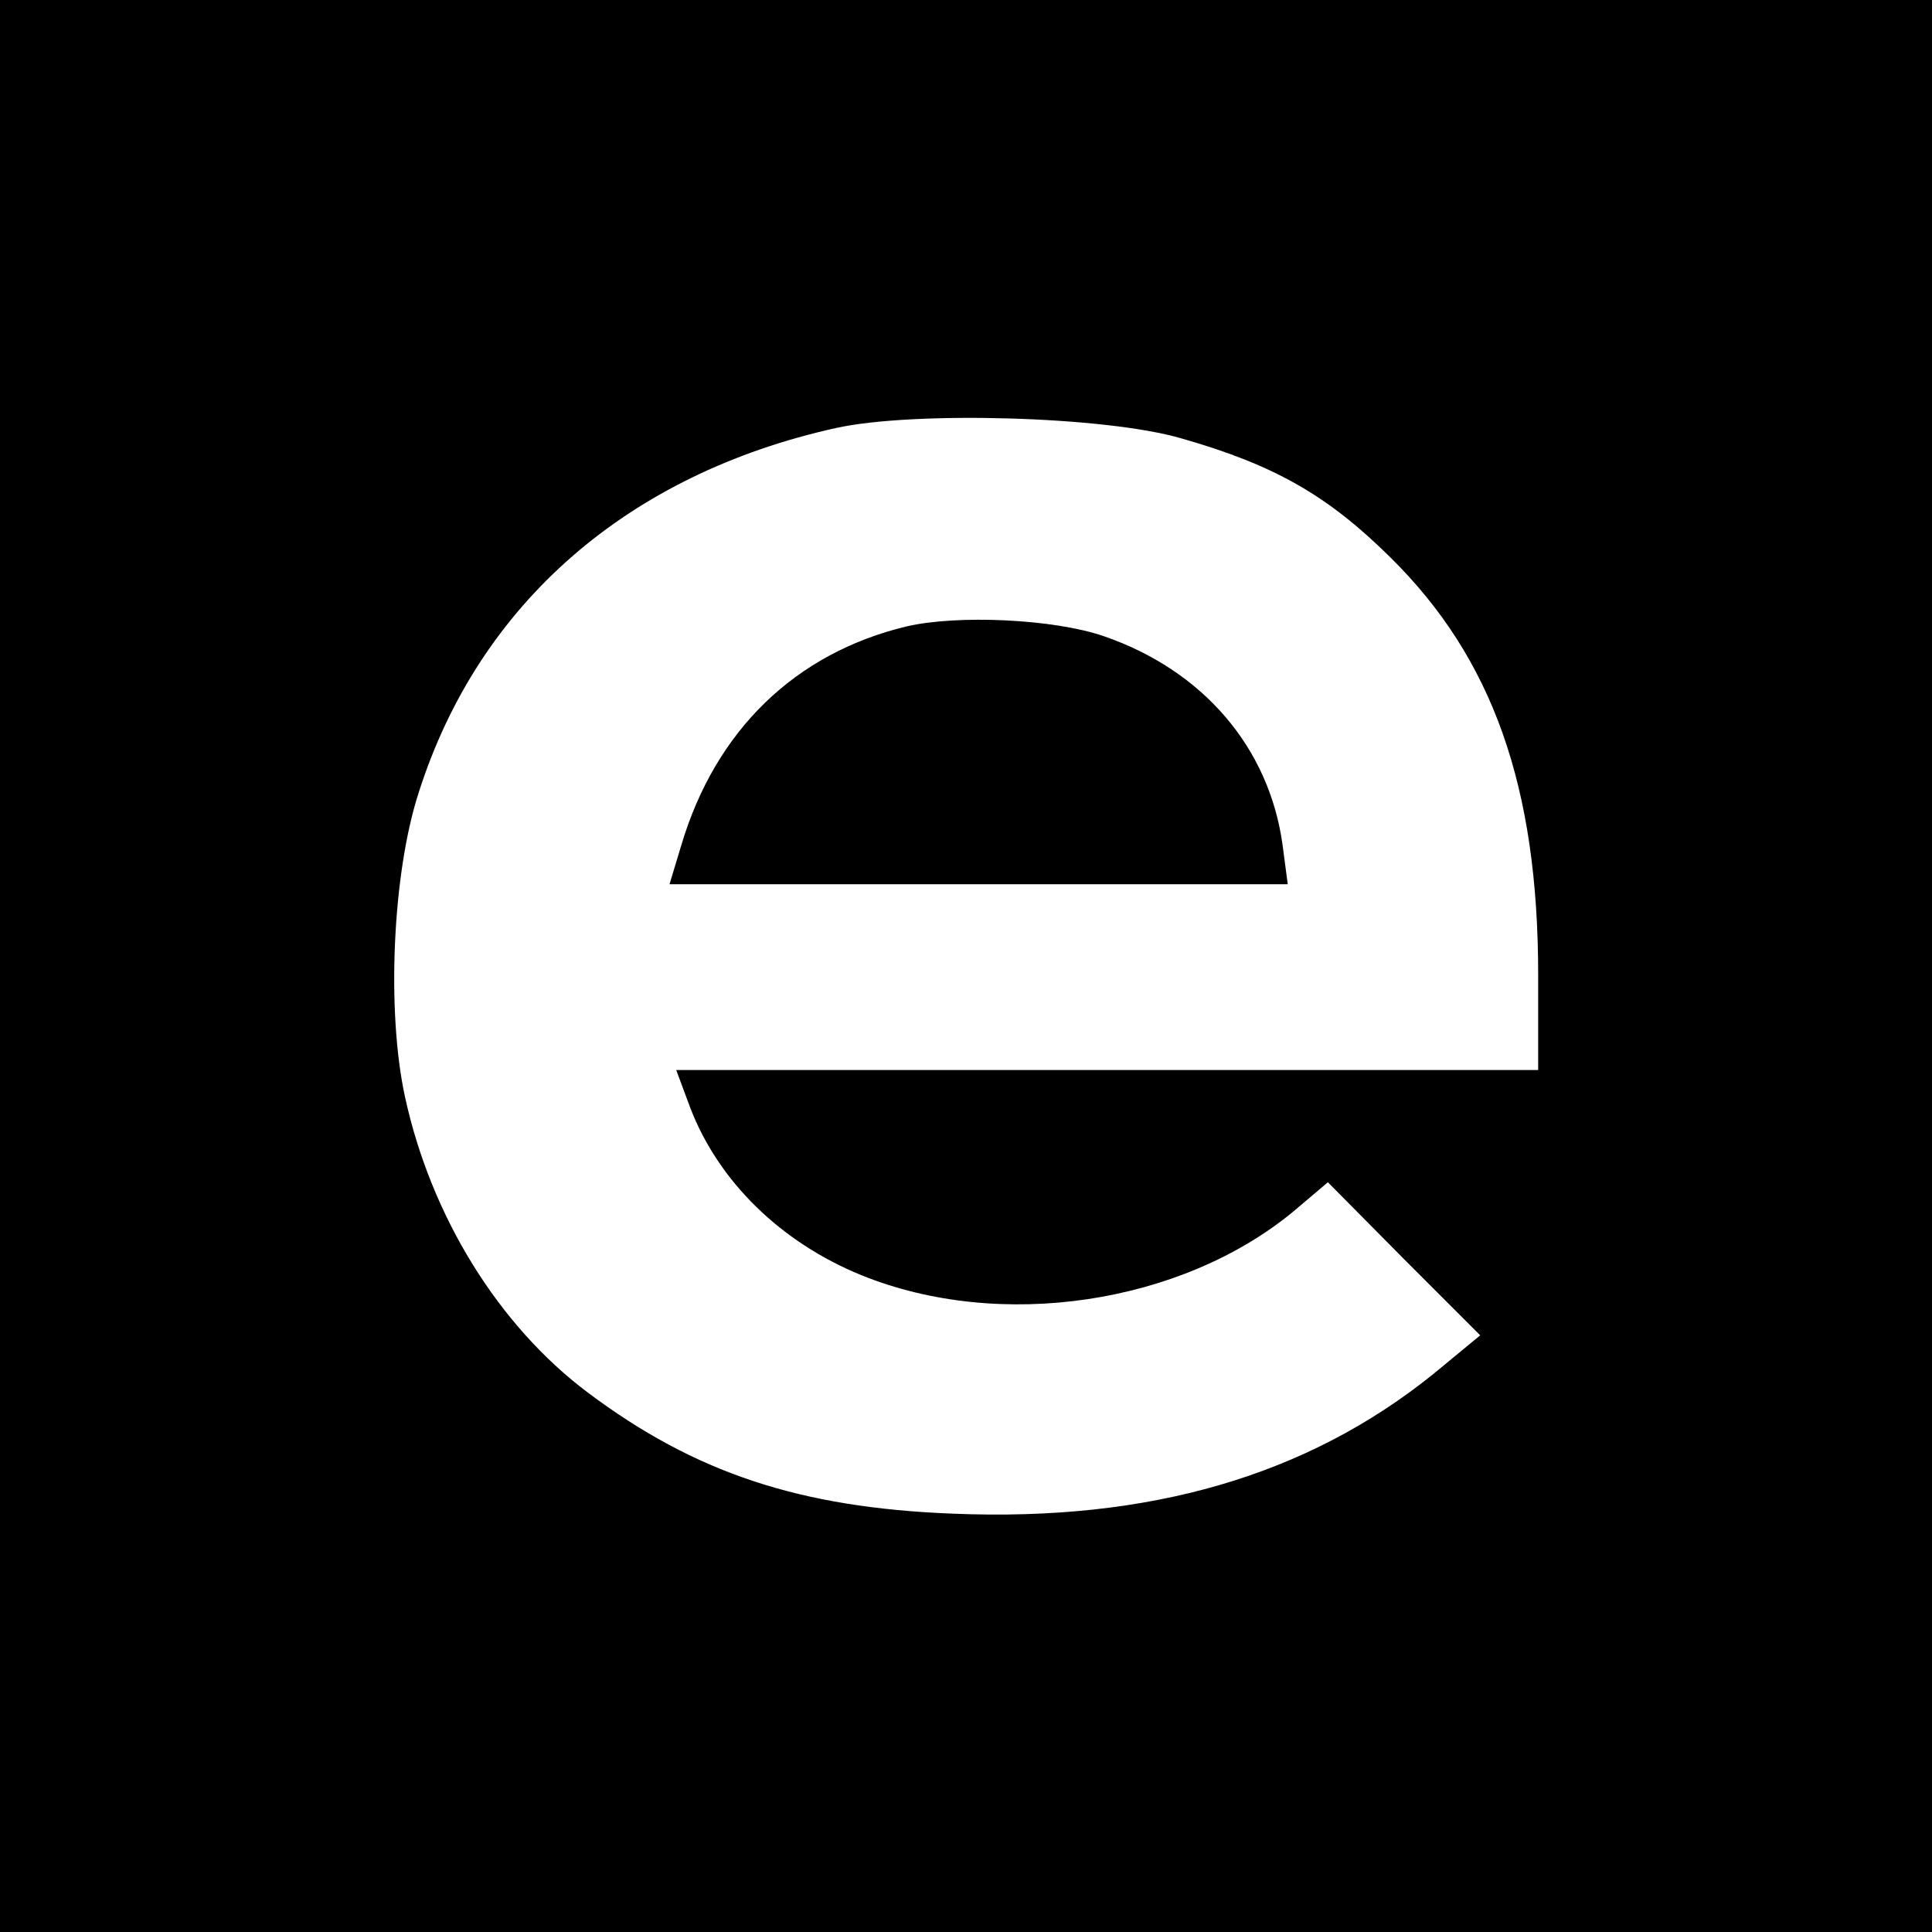
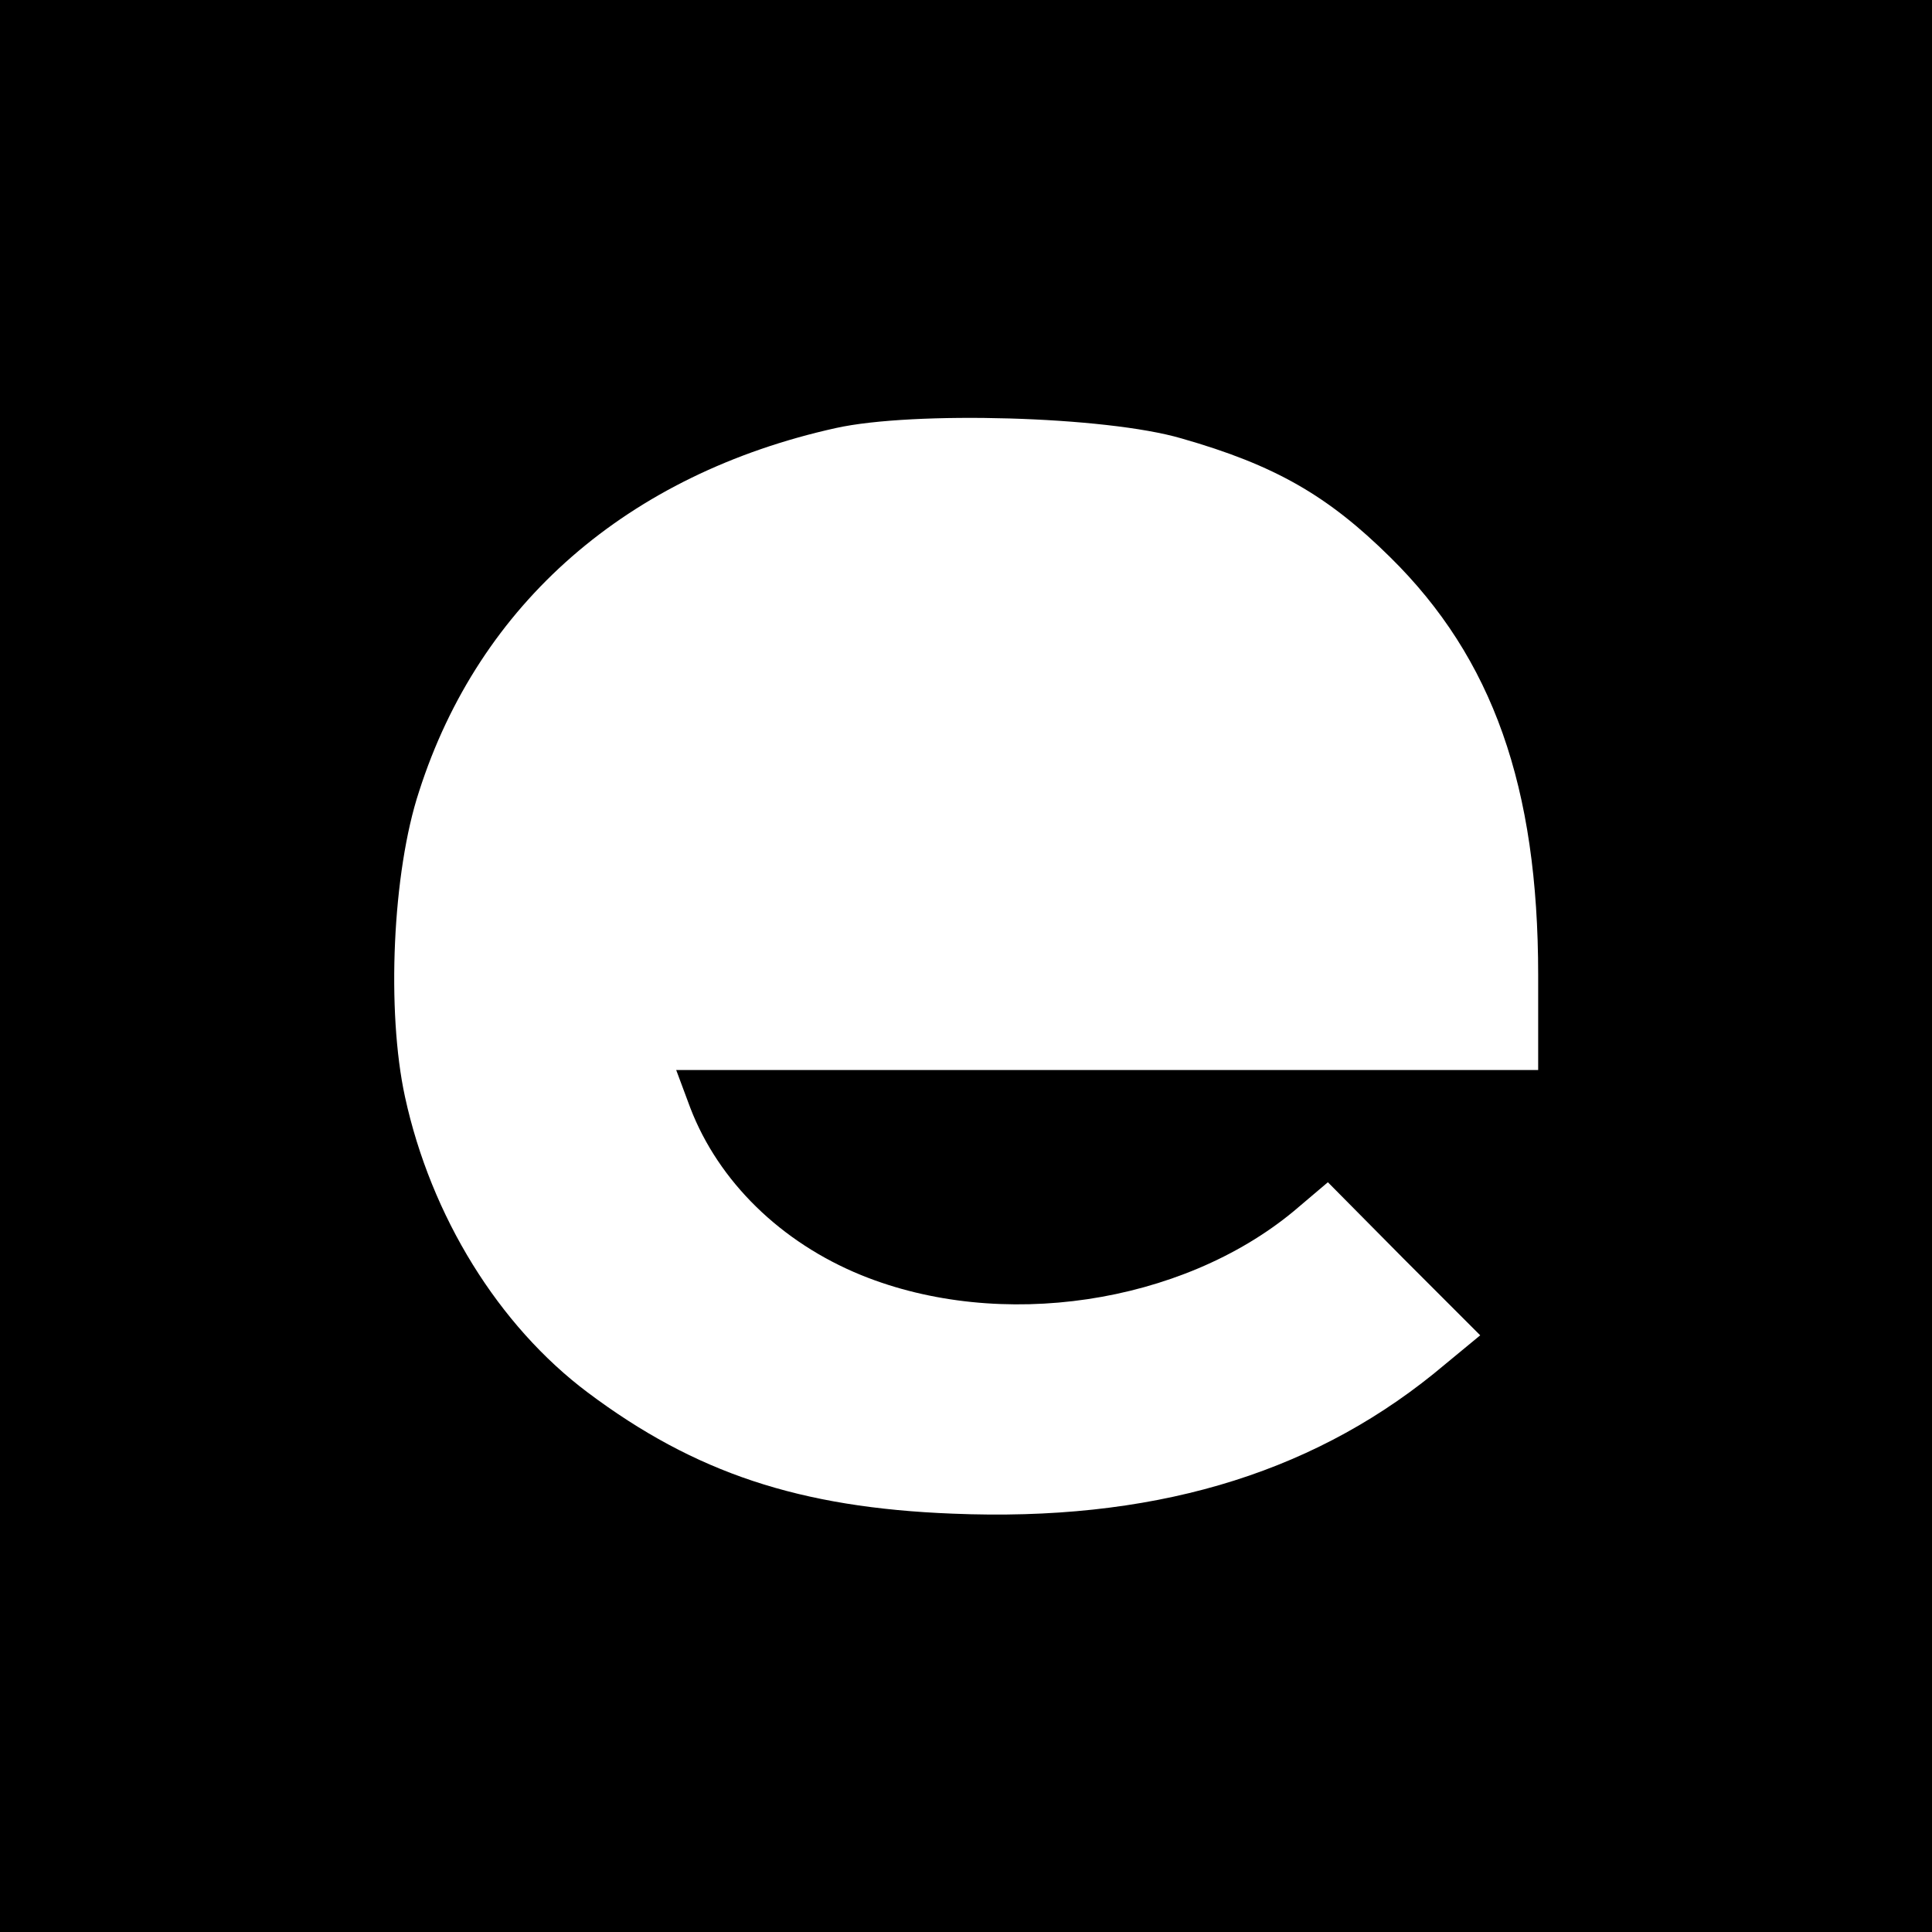
<svg xmlns="http://www.w3.org/2000/svg" version="1.0" width="260pt" height="260pt" viewBox="0 0 260 260" preserveAspectRatio="xMidYMid meet">
  <g transform="translate(0,260) scale(0.1,-0.1)" fill="#000000" stroke="none">
    <path d="M0 1300 l0 -1300 1300 0 1300 0 0 1300 0 1300 -1300 0 -1300 0 0 -1300z m1590 710 c126 -36 197 -77 281 -160 138 -136 199 -309 199 -562 l0 -128 -580 0 -580 0 19 -51 c38 -99 122 -181 230 -225 187 -76 431 -39 582 86 l46 39 102 -103 103 -103 -63 -52 c-170 -137 -382 -199 -647 -188 -206 8 -347 55 -491 163 -120 90 -211 237 -246 398 -25 115 -17 302 19 411 81 253 281 427 561 489 104 23 363 16 465 -14z" />
-     <path d="M1220 1757 c-150 -36 -257 -140 -303 -294 l-16 -53 416 0 416 0 -7 53 c-18 131 -107 235 -241 281 -67 23 -196 29 -265 13z" />
  </g>
</svg>